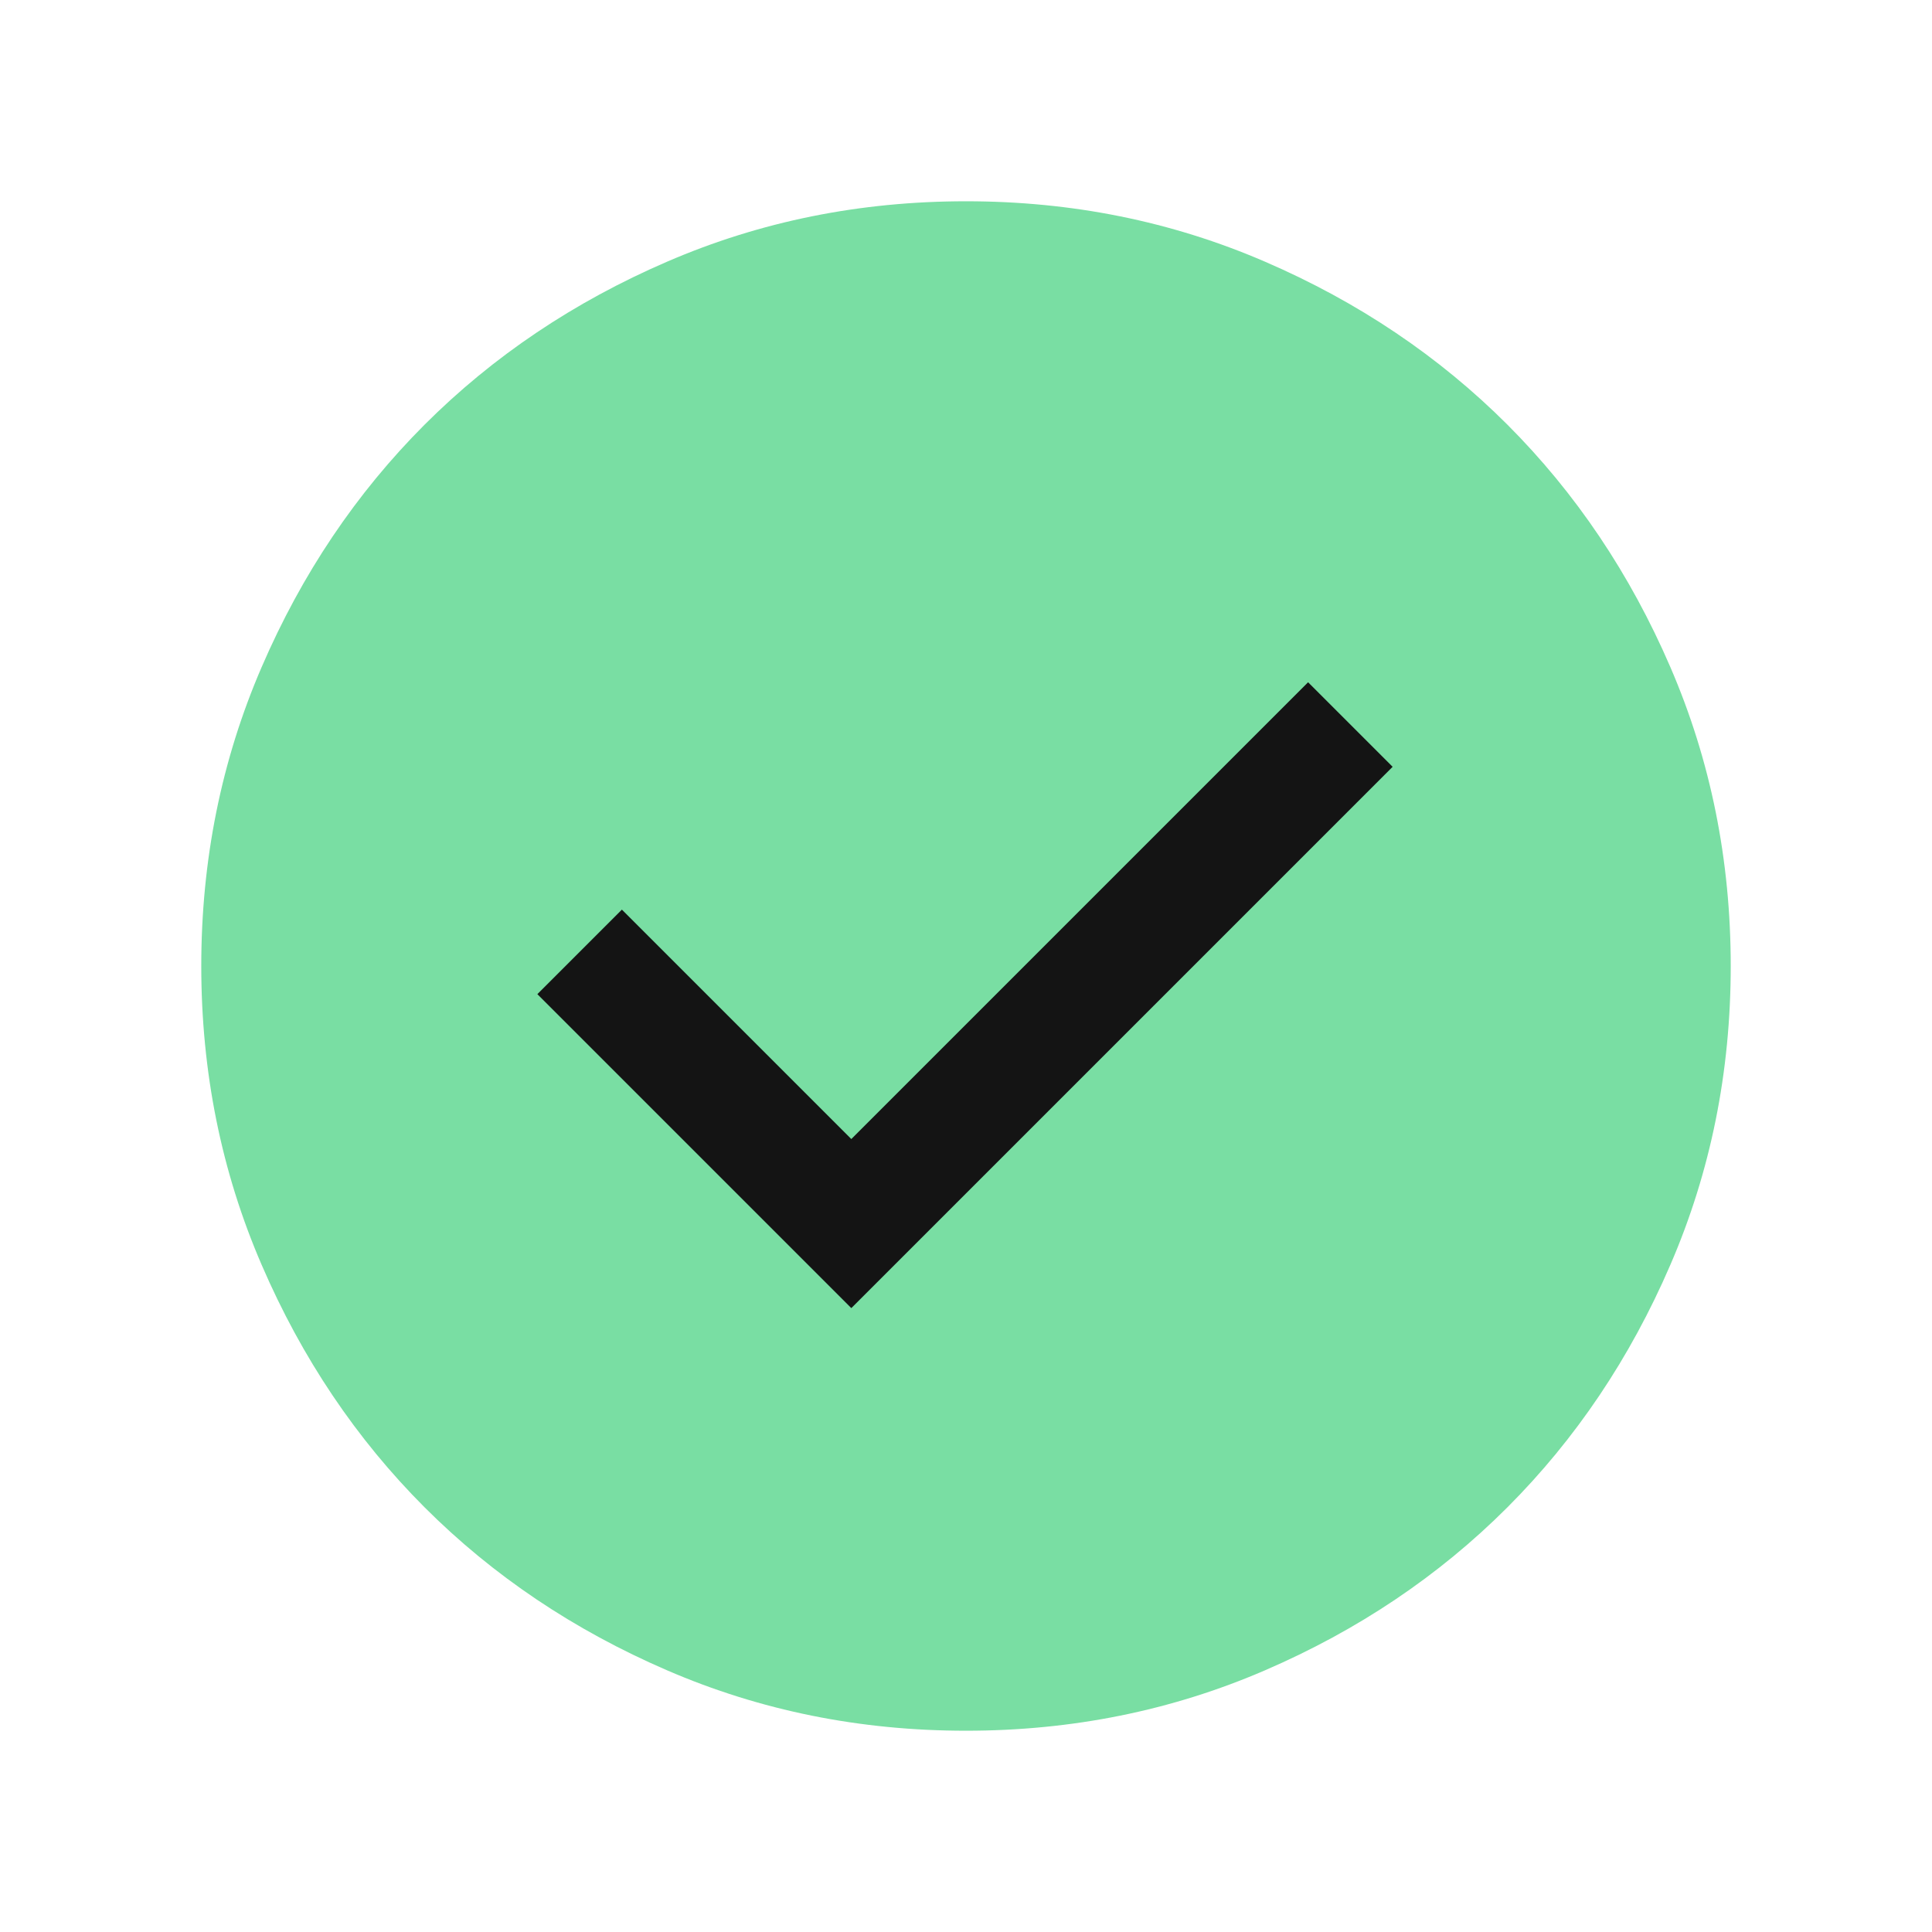
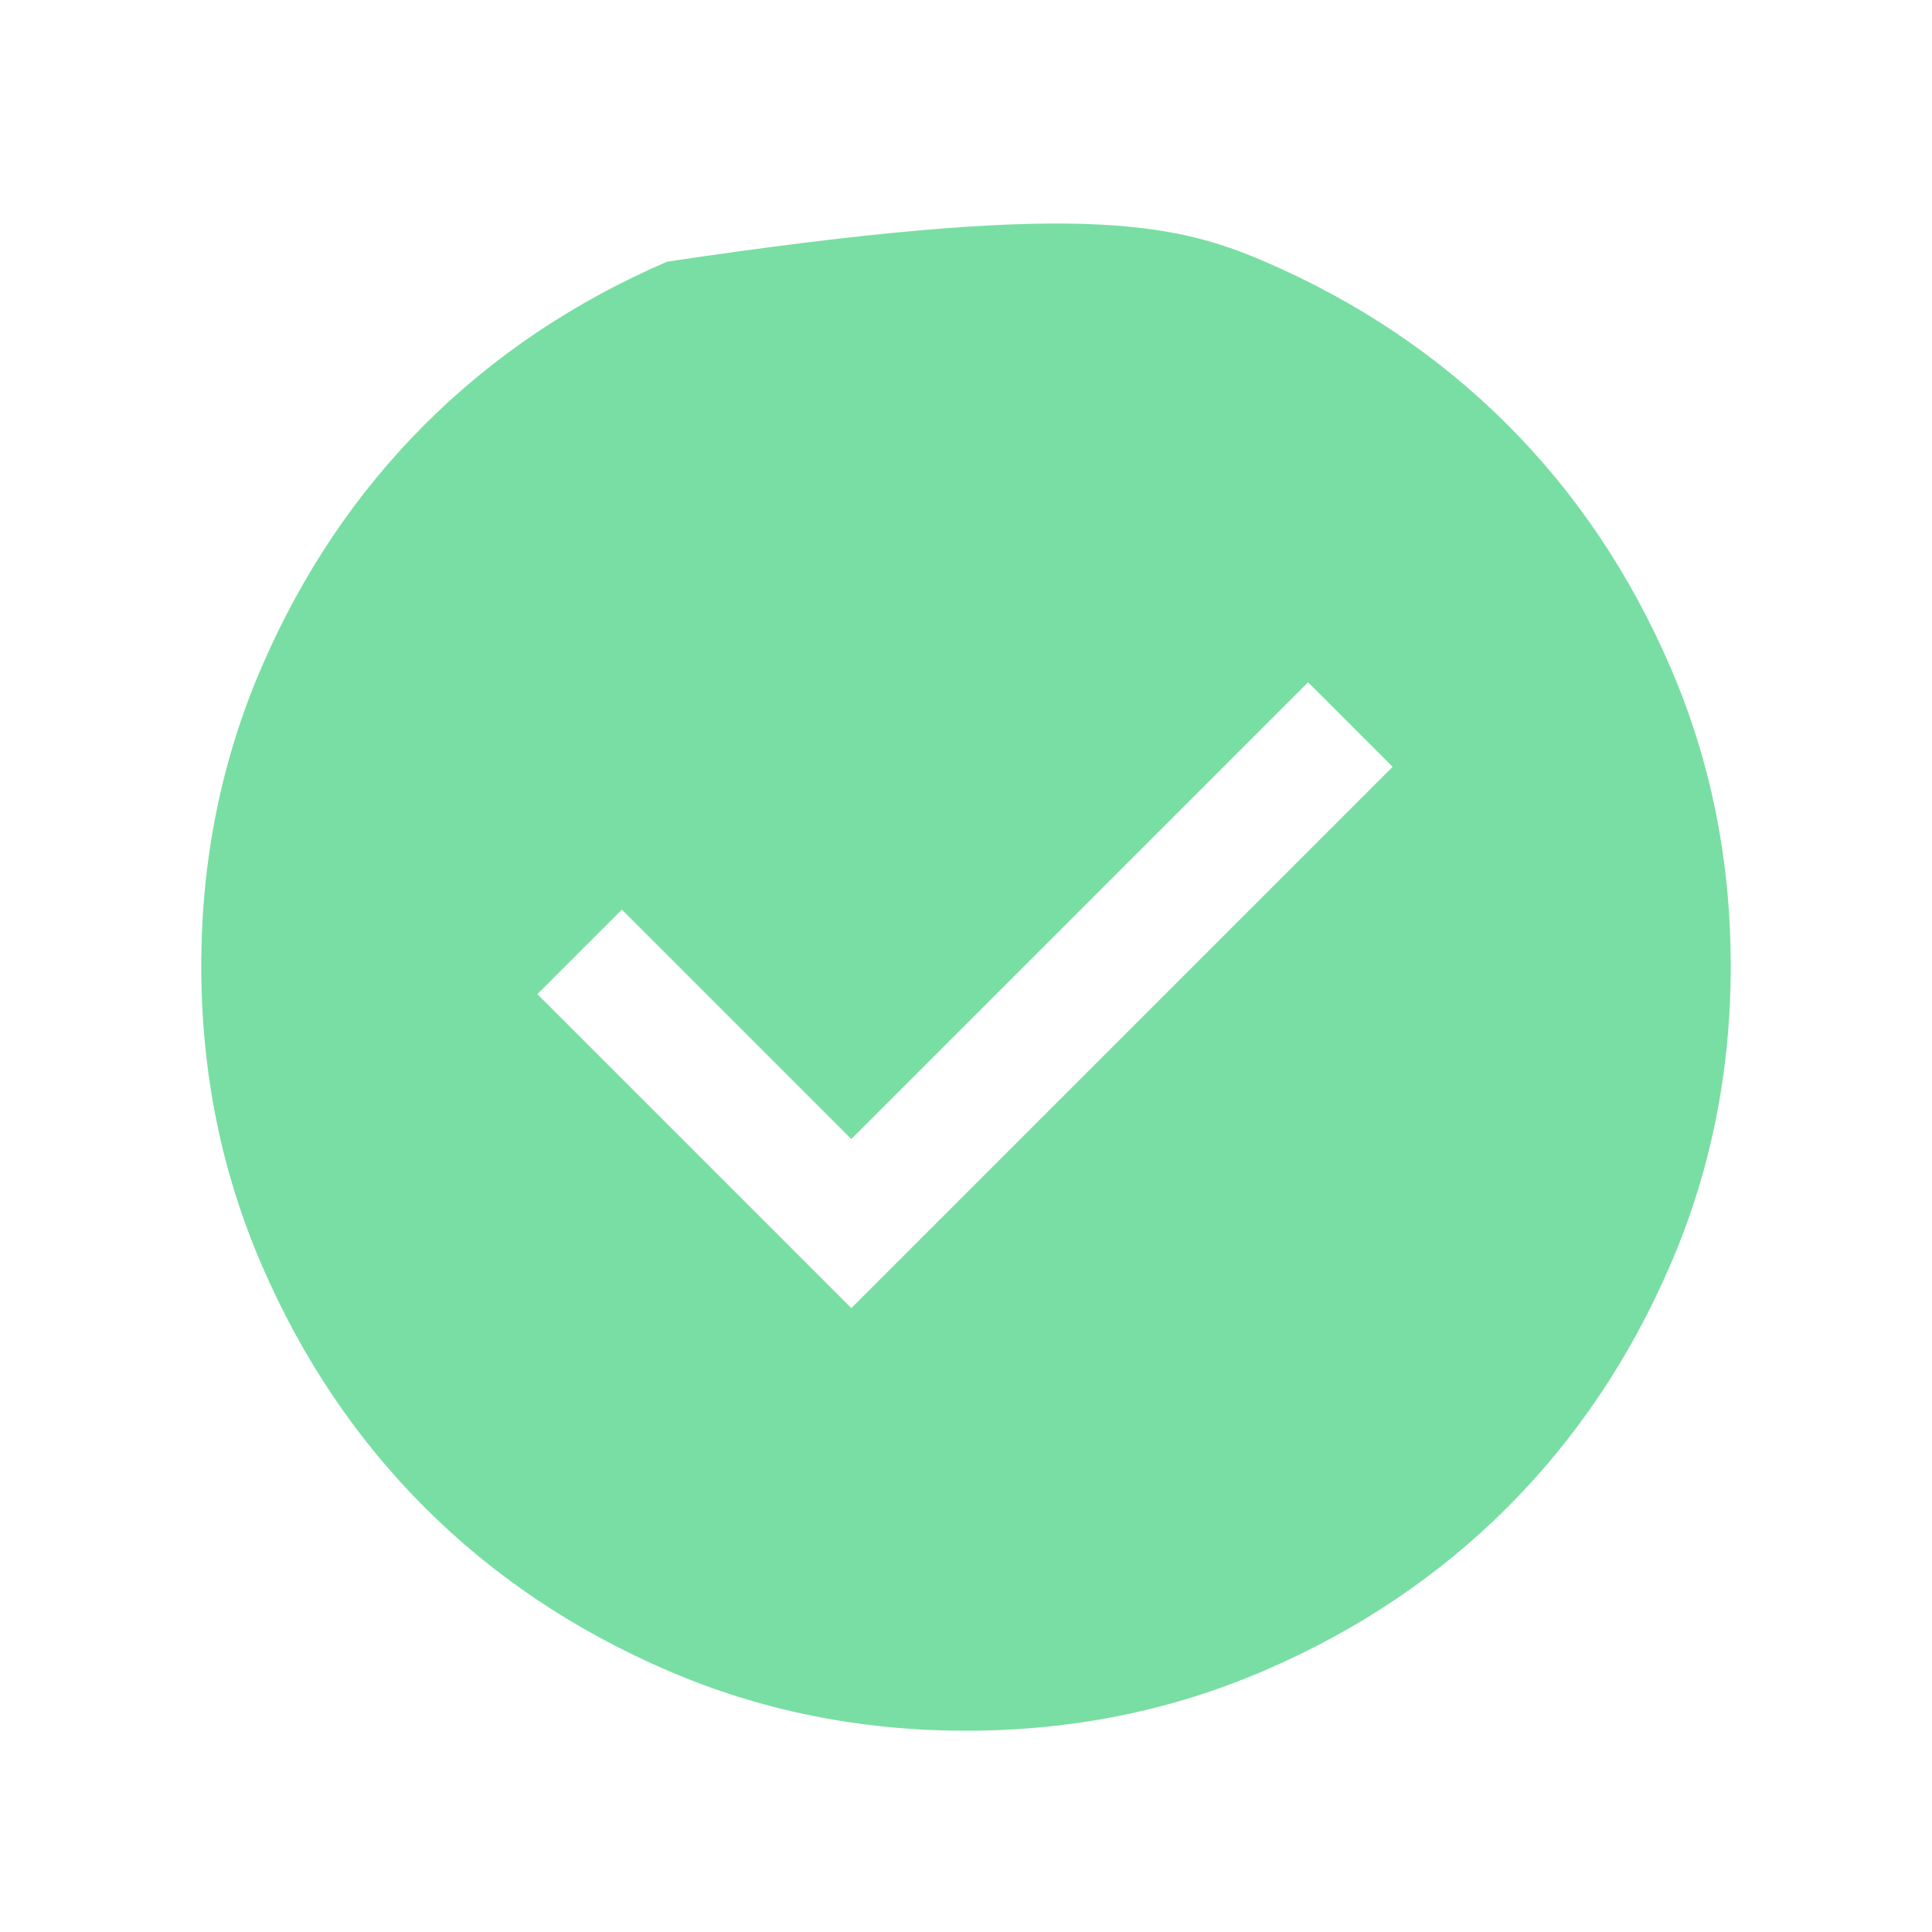
<svg xmlns="http://www.w3.org/2000/svg" width="28" height="28" viewBox="0 0 28 28" fill="none">
-   <circle cx="14.5" cy="13.5" r="8.5" fill="#141414" />
  <mask id="mask0_2021_863" style="mask-type:alpha" maskUnits="userSpaceOnUse" x="0" y="0" width="28" height="28">
    <rect width="28" height="28" fill="#D9D9D9" />
  </mask>
  <g mask="url(#mask0_2021_863)">
-     <path d="M12.338 18.958L20.183 11.113L18.958 9.888L12.338 16.508L9.013 13.183L7.788 14.408L12.338 18.958ZM14 25.083C12.464 25.083 11.02 24.792 9.669 24.208C8.318 23.625 7.146 22.838 6.154 21.846C5.163 20.854 4.375 19.683 3.792 18.331C3.208 16.98 2.917 15.536 2.917 14C2.917 12.464 3.208 11.02 3.792 9.668C4.375 8.317 5.163 7.146 6.154 6.154C7.146 5.163 8.318 4.375 9.669 3.792C11.02 3.208 12.464 2.917 14 2.917C15.536 2.917 16.98 3.208 18.332 3.792C19.683 4.375 20.854 5.163 21.846 6.154C22.837 7.146 23.625 8.317 24.208 9.668C24.792 11.02 25.083 12.464 25.083 14C25.083 15.536 24.792 16.98 24.208 18.331C23.625 19.683 22.837 20.854 21.846 21.846C20.854 22.838 19.683 23.625 18.332 24.208C16.98 24.792 15.536 25.083 14 25.083Z" fill="#79DEA3" />
+     <path d="M12.338 18.958L20.183 11.113L18.958 9.888L12.338 16.508L9.013 13.183L7.788 14.408L12.338 18.958ZM14 25.083C12.464 25.083 11.02 24.792 9.669 24.208C8.318 23.625 7.146 22.838 6.154 21.846C5.163 20.854 4.375 19.683 3.792 18.331C3.208 16.98 2.917 15.536 2.917 14C2.917 12.464 3.208 11.02 3.792 9.668C4.375 8.317 5.163 7.146 6.154 6.154C7.146 5.163 8.318 4.375 9.669 3.792C15.536 2.917 16.98 3.208 18.332 3.792C19.683 4.375 20.854 5.163 21.846 6.154C22.837 7.146 23.625 8.317 24.208 9.668C24.792 11.02 25.083 12.464 25.083 14C25.083 15.536 24.792 16.98 24.208 18.331C23.625 19.683 22.837 20.854 21.846 21.846C20.854 22.838 19.683 23.625 18.332 24.208C16.98 24.792 15.536 25.083 14 25.083Z" fill="#79DEA3" />
  </g>
</svg>